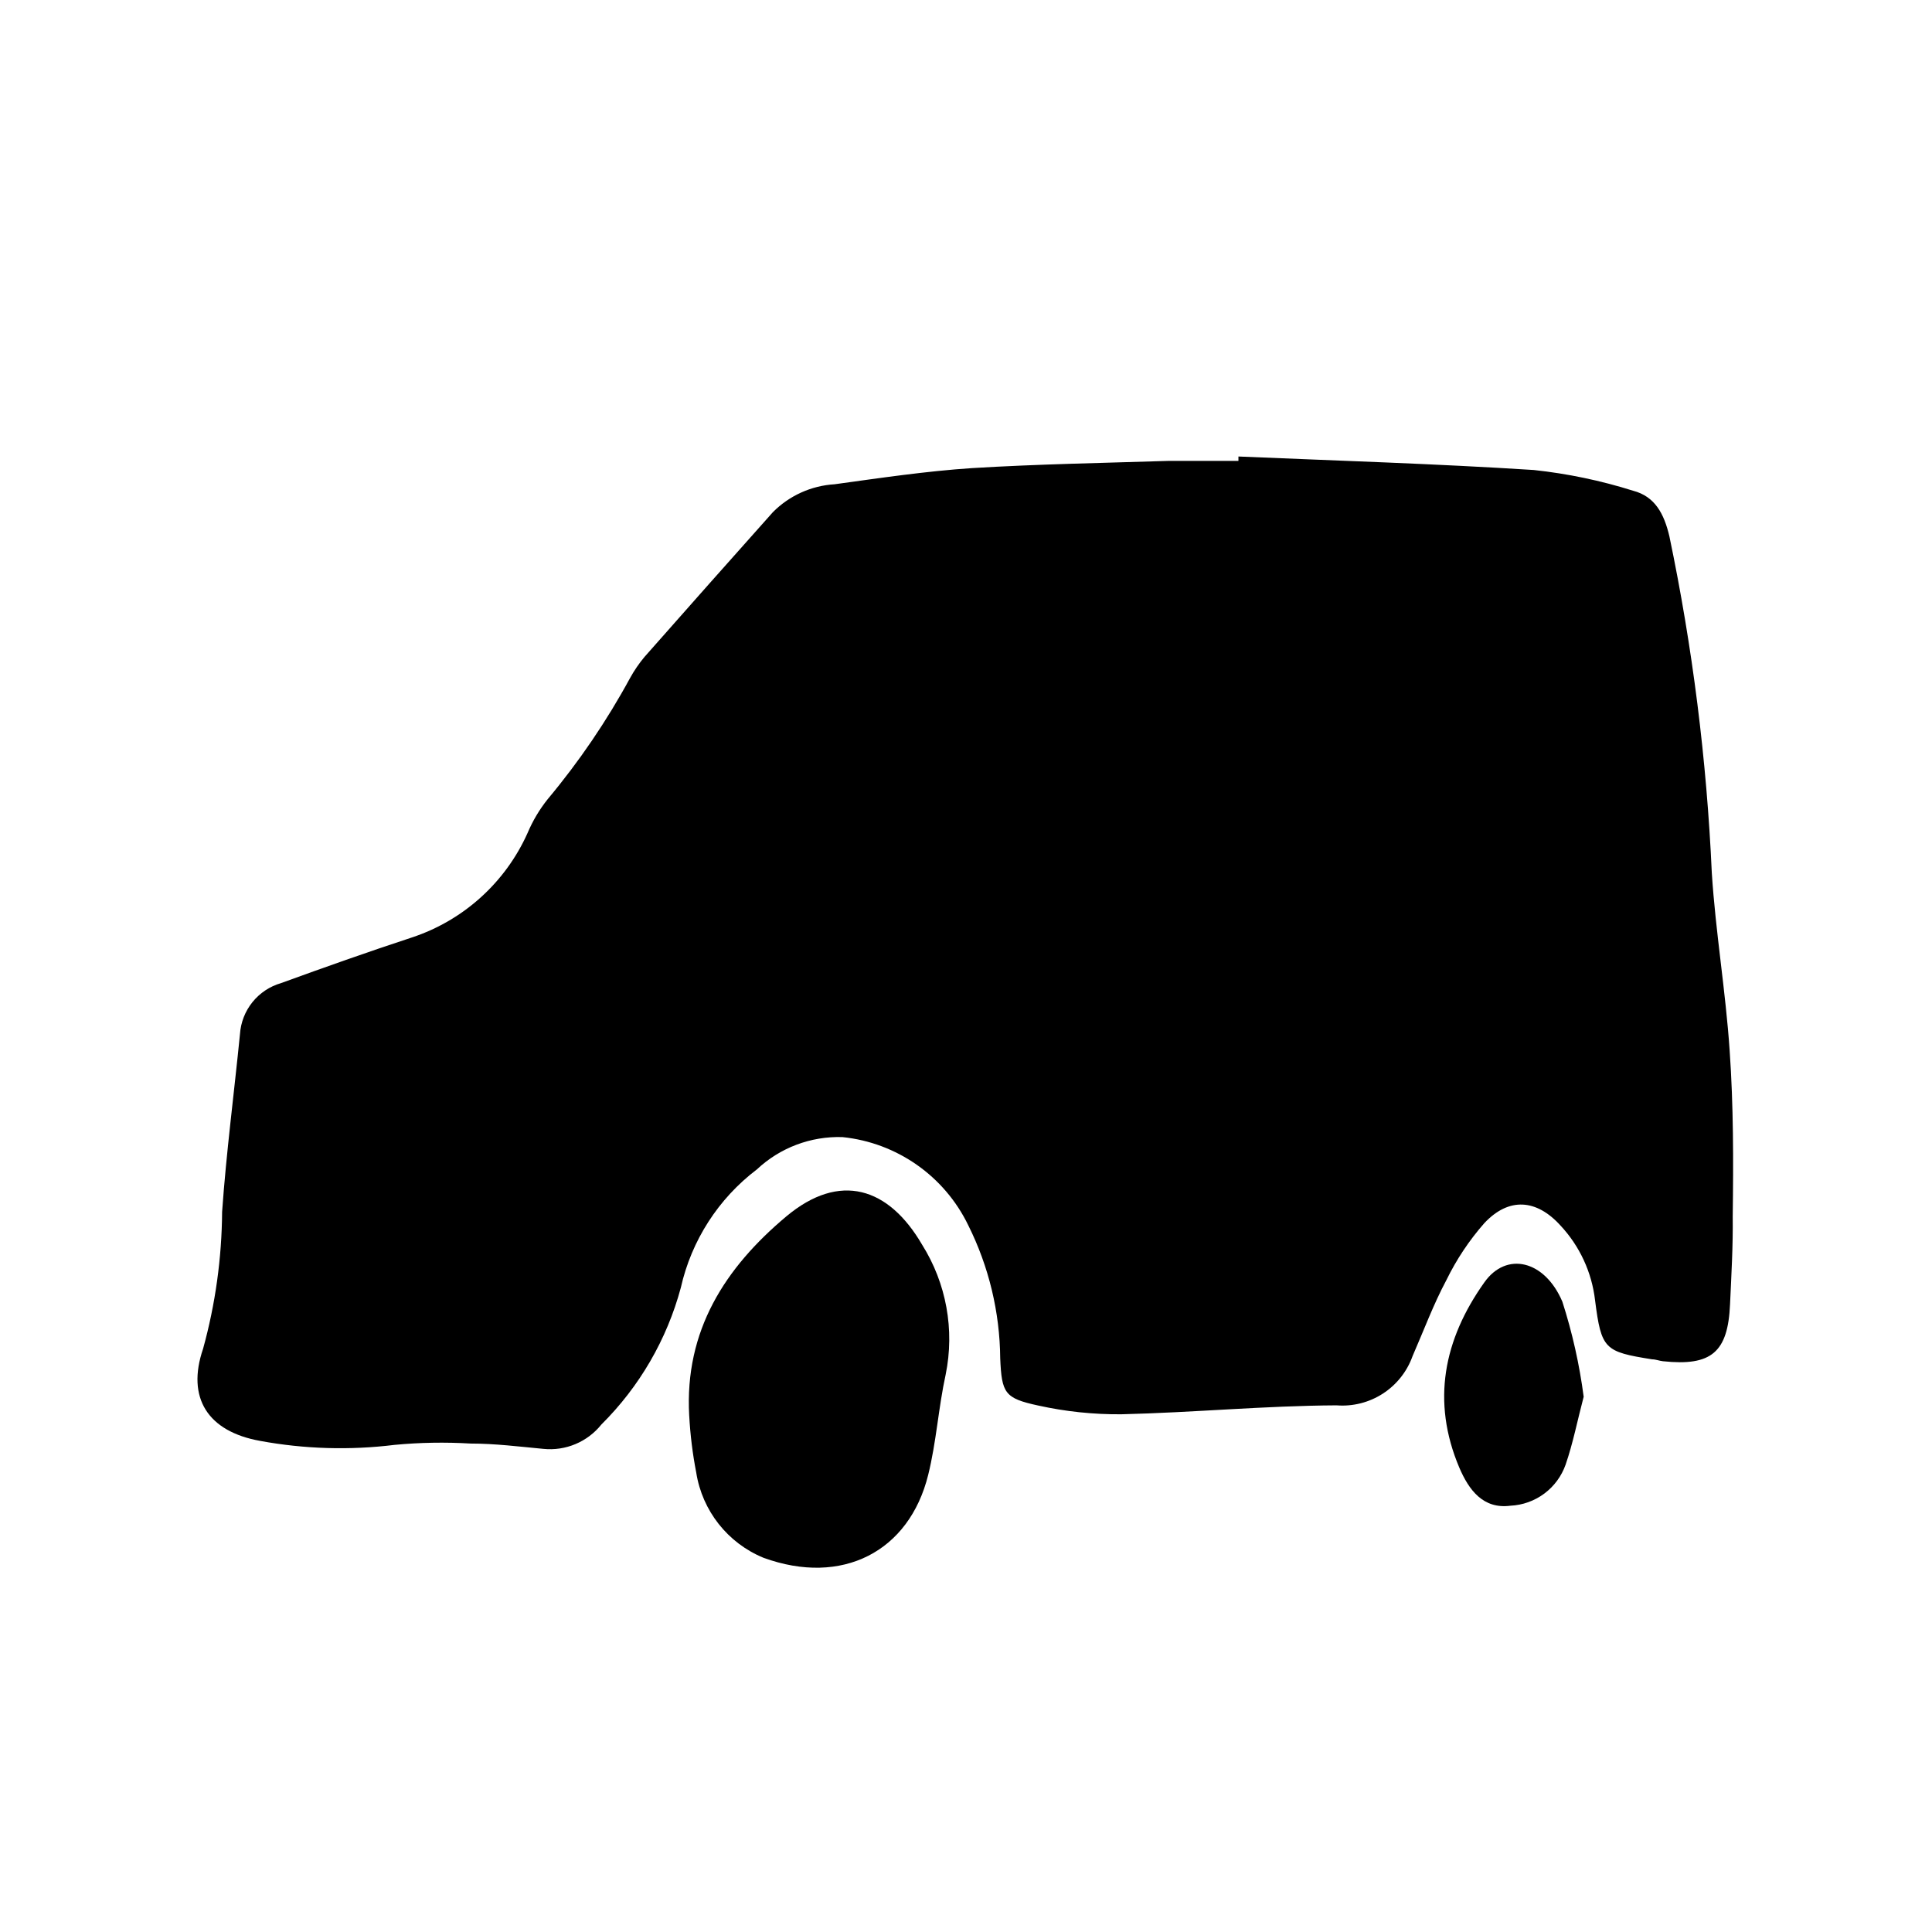
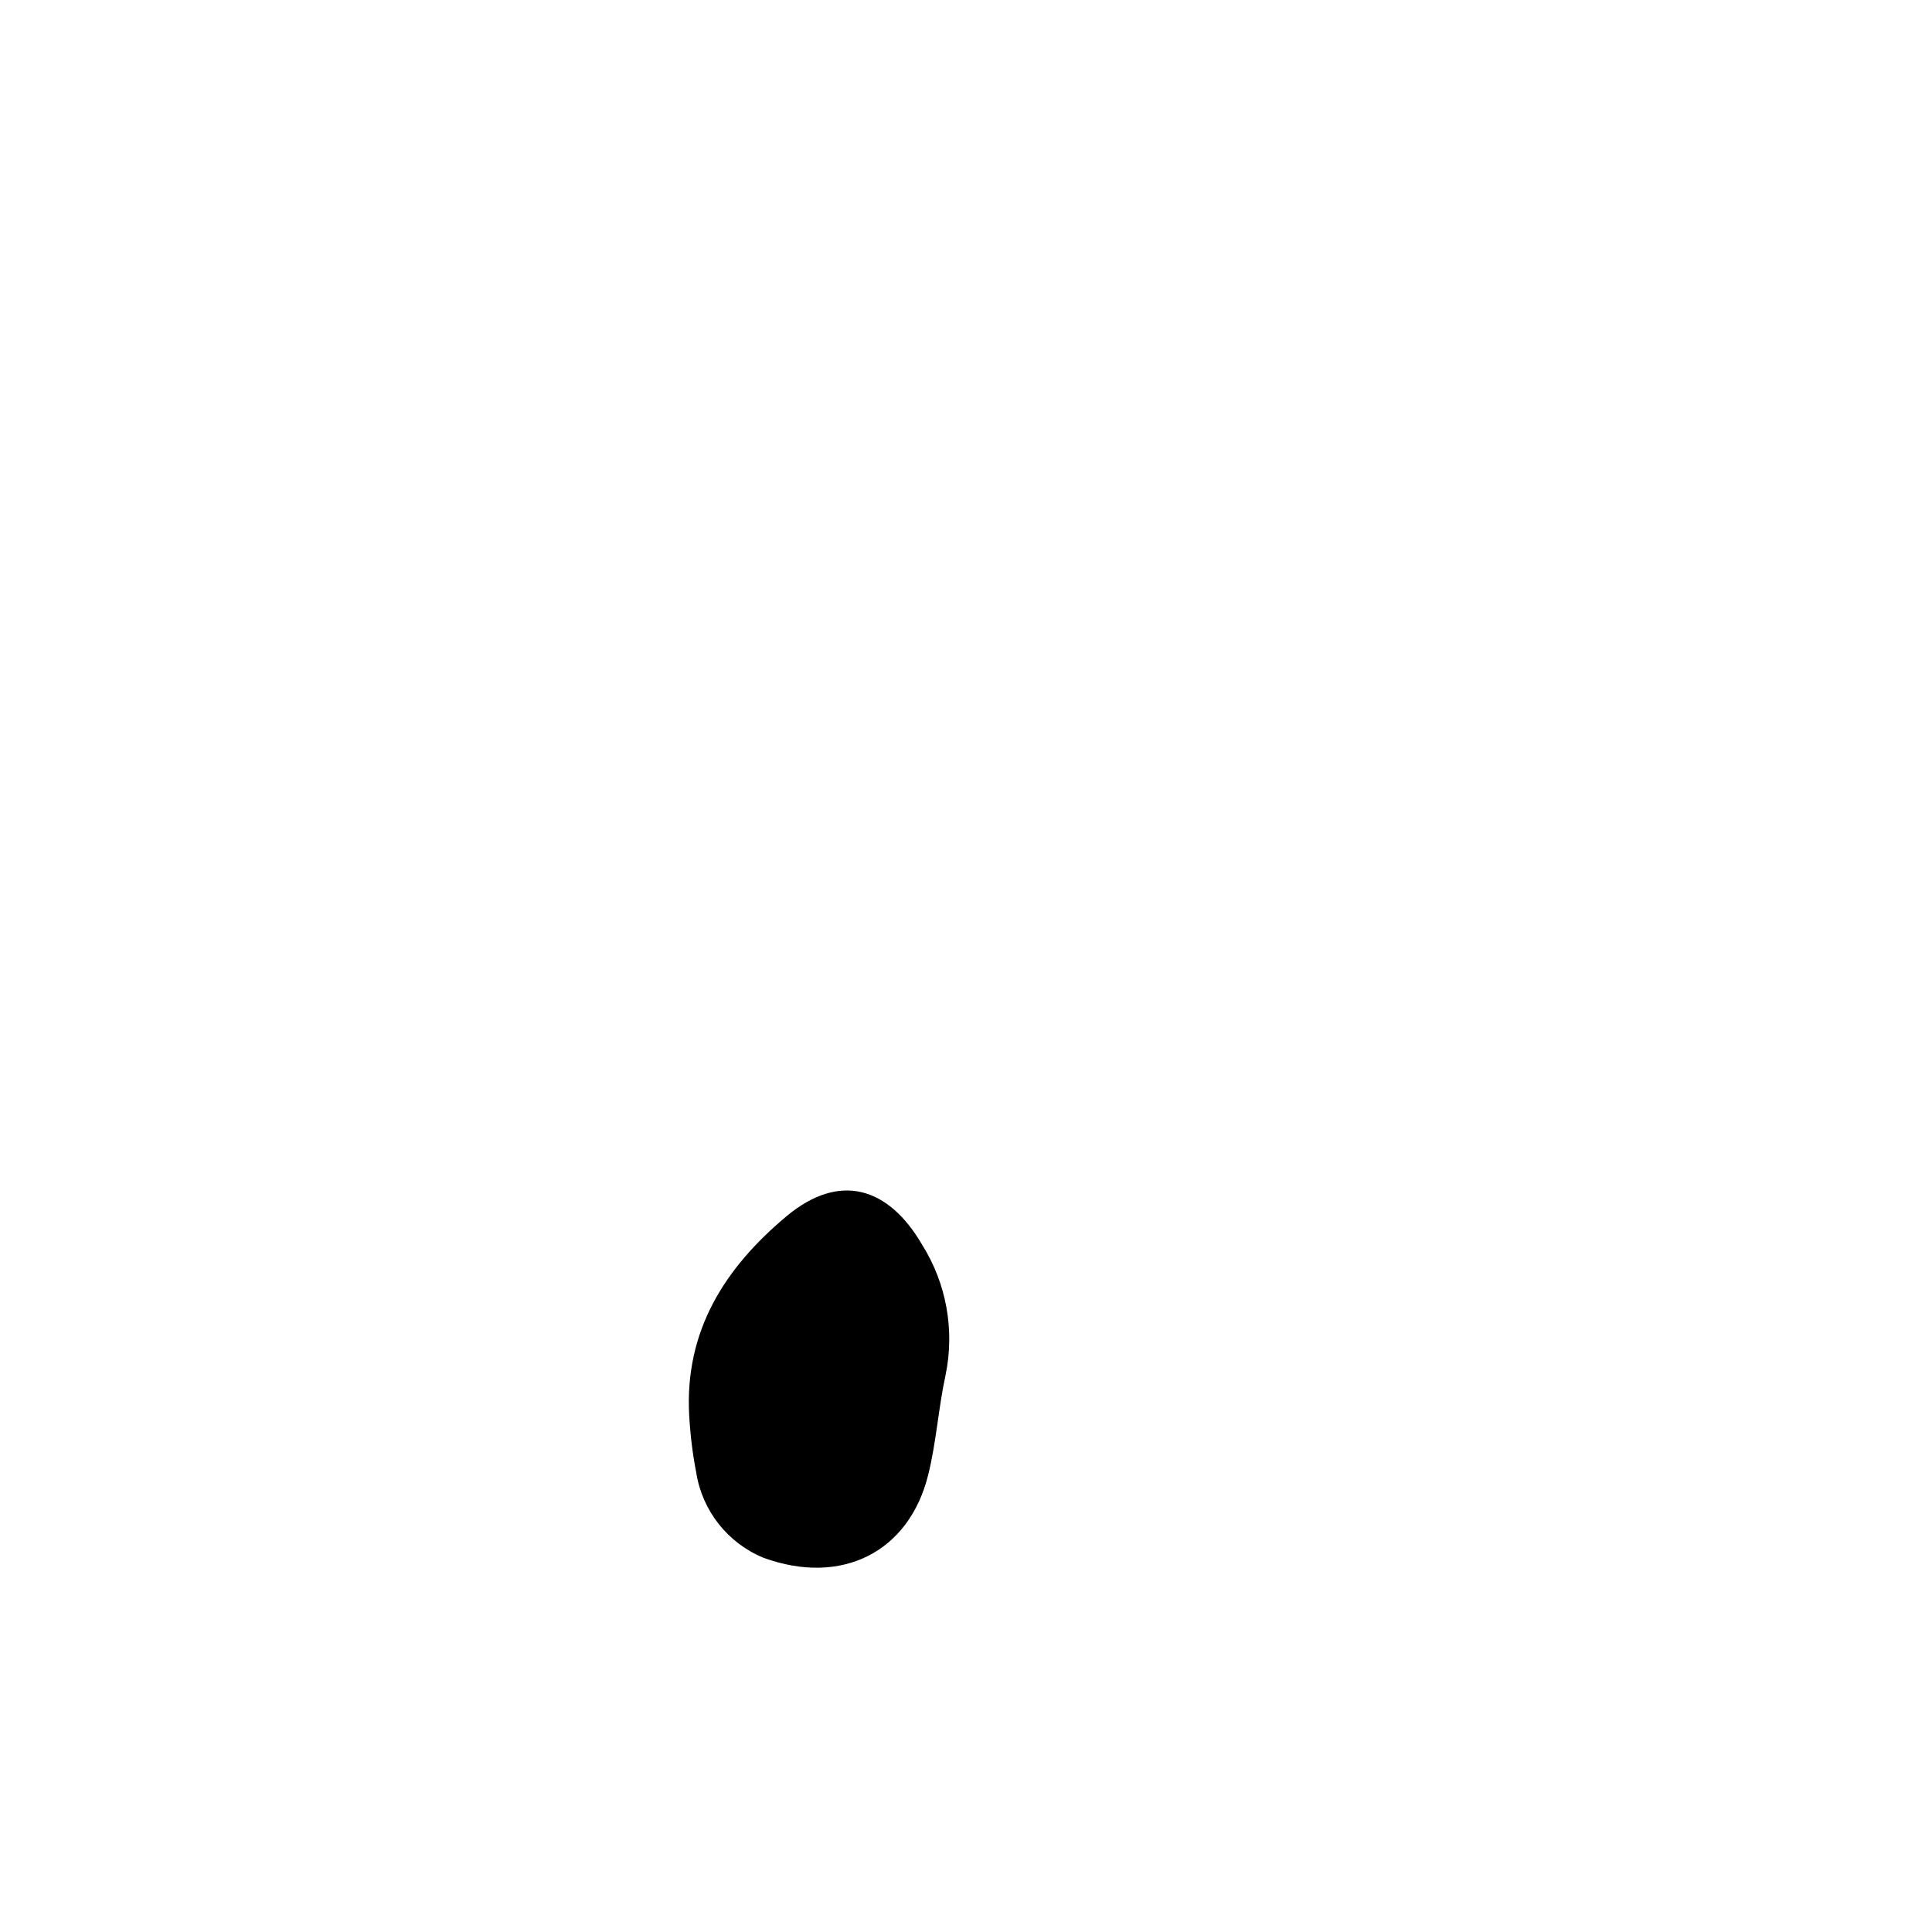
<svg xmlns="http://www.w3.org/2000/svg" fill="#000000" width="800px" height="800px" version="1.1" viewBox="144 144 512 512">
  <g>
-     <path d="m602.38 422.47c-1.059-15.77-3.727-31.387-4.734-47.156-1.348-29.98-5.106-59.801-11.238-89.176-1.41-5.996-3.828-10.578-9.621-12.09-8.562-2.695-17.371-4.535-26.297-5.492-26.047-1.664-52.195-2.469-78.293-3.578v1.16h-18.391c-17.434 0.555-34.812 0.855-52.195 1.914-12.191 0.805-24.336 2.621-36.426 4.281-6.18 0.371-12.012 3.008-16.371 7.406-11.387 12.762-22.723 25.543-34.008 38.34-1.453 1.738-2.734 3.609-3.828 5.594-6.188 11.395-13.496 22.145-21.816 32.094-2.184 2.727-3.981 5.746-5.34 8.965-5.875 13.141-17.016 23.199-30.684 27.711-11.637 3.828-23.176 7.91-34.66 12.09-2.981 0.863-5.625 2.621-7.57 5.035-1.949 2.418-3.106 5.375-3.312 8.469-1.562 15.719-3.629 31.387-4.734 47.105-0.086 12.262-1.781 24.457-5.039 36.273-4.484 13.098 1.309 21.965 15.113 24.434v0.004c11.75 2.164 23.762 2.519 35.621 1.055 6.695-0.637 13.434-0.754 20.152-0.352 6.449 0 12.898 0.805 19.297 1.41h-0.004c5.887 0.598 11.672-1.832 15.367-6.449 10.098-10.02 17.363-22.535 21.059-36.273 2.809-12.496 9.949-23.598 20.152-31.336 6.121-5.75 14.277-8.832 22.672-8.566 14.422 1.477 27.047 10.324 33.352 23.379 5.465 10.961 8.359 23.02 8.465 35.266 0.402 9.219 1.16 10.578 10.078 12.496 7.227 1.598 14.613 2.375 22.016 2.316 19.043-0.453 38.039-2.266 57.031-2.367 4.324 0.34 8.645-0.754 12.285-3.113 3.644-2.356 6.406-5.848 7.867-9.938 2.973-6.801 5.543-13.754 8.969-20.152 2.668-5.465 6.055-10.547 10.074-15.113 6.5-6.902 13.805-6.348 20.152 0.656 5.106 5.465 8.316 12.422 9.172 19.848 1.664 13 2.519 13.602 15.113 15.617 0.957 0 1.914 0.402 2.871 0.504 12.848 1.359 17.23-2.367 17.785-15.113 0.352-7.758 0.805-15.469 0.707-23.227 0.199-14.961 0.199-29.469-0.809-43.93z" />
    <path d="m352.39 466.35c-16.223 13.602-27.004 30.23-25.746 52.801l0.004-0.004c0.273 5.074 0.895 10.125 1.863 15.117 1.594 10.121 8.355 18.68 17.836 22.57 20.809 7.559 38.594-1.613 43.629-21.965 2.168-8.715 2.719-17.836 4.637-26.602v-0.004c2.418-11.844 0.184-24.168-6.25-34.41-8.867-15.215-21.812-19.344-35.973-7.504z" />
-     <path d="m537.34 483.88c-10.73 15.113-14.055 31.488-6.602 49.07 2.519 5.894 6.297 11.035 13.551 10.078h0.004c3.242-0.156 6.363-1.277 8.965-3.215 2.602-1.938 4.566-4.609 5.644-7.668 1.965-5.691 3.125-11.688 4.785-17.984l0.004-0.004c-1.117-8.547-3.008-16.98-5.644-25.188-4.684-11.035-14.863-13.402-20.707-5.09z" />
  </g>
</svg>